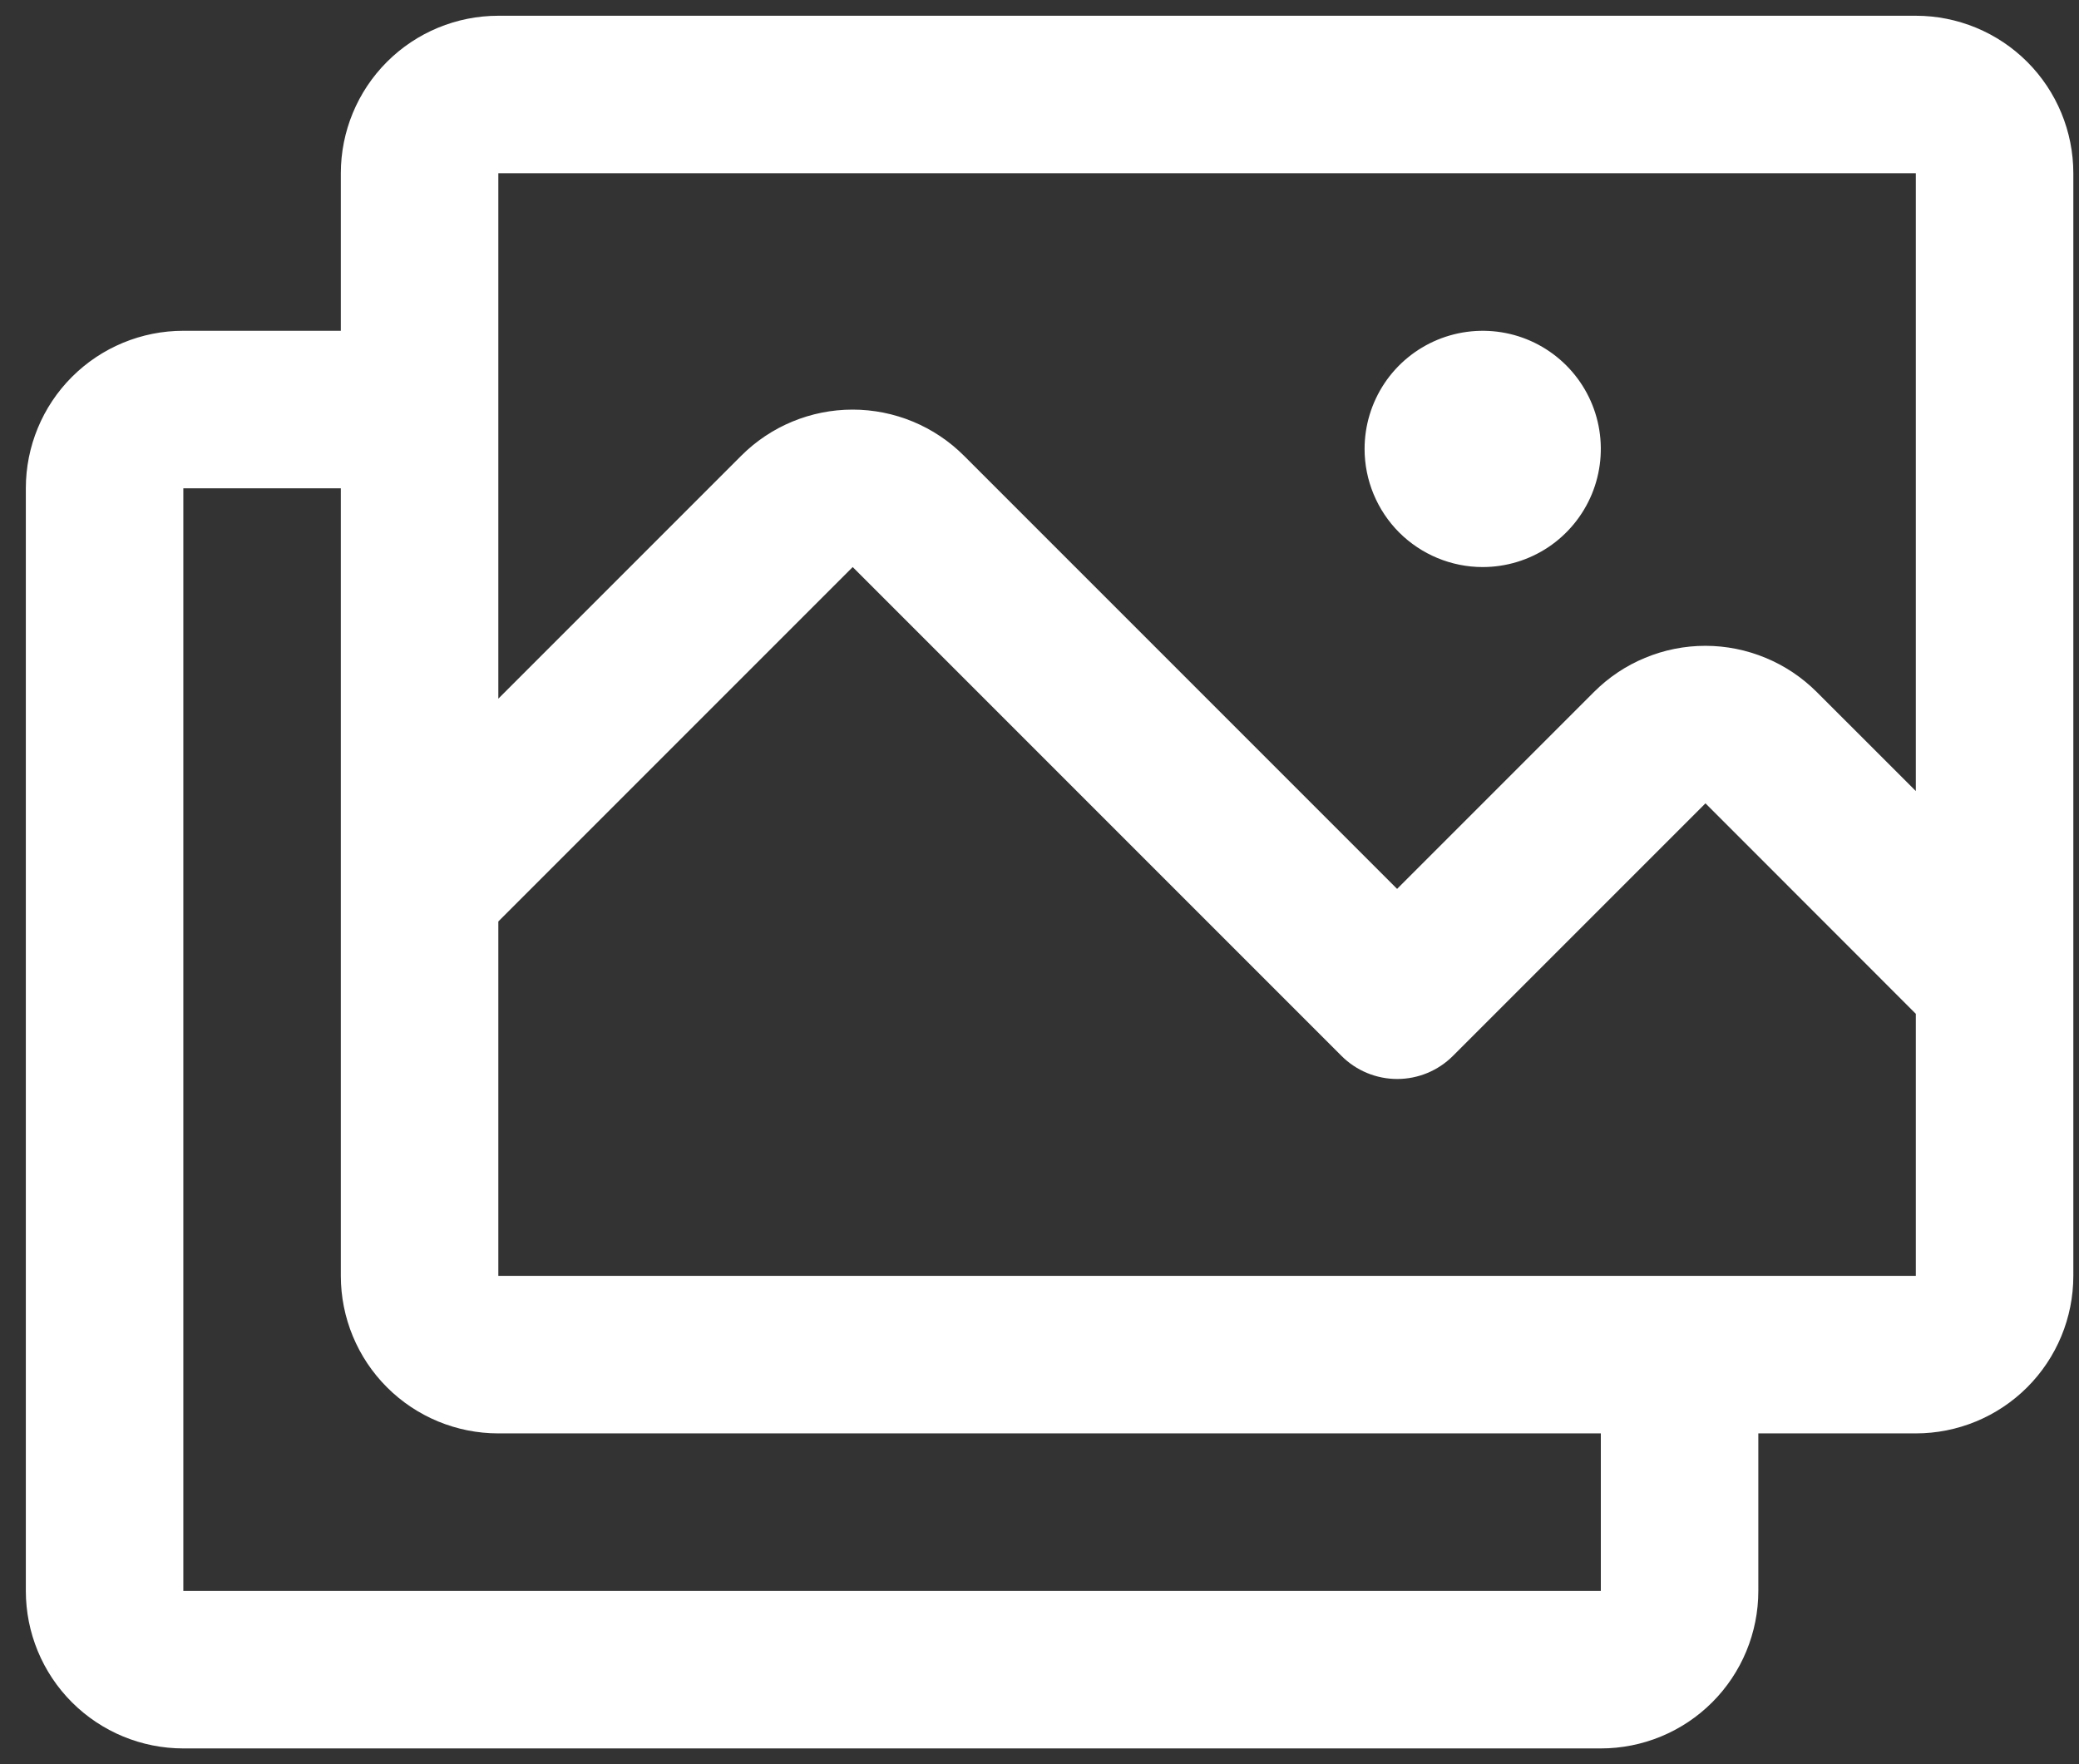
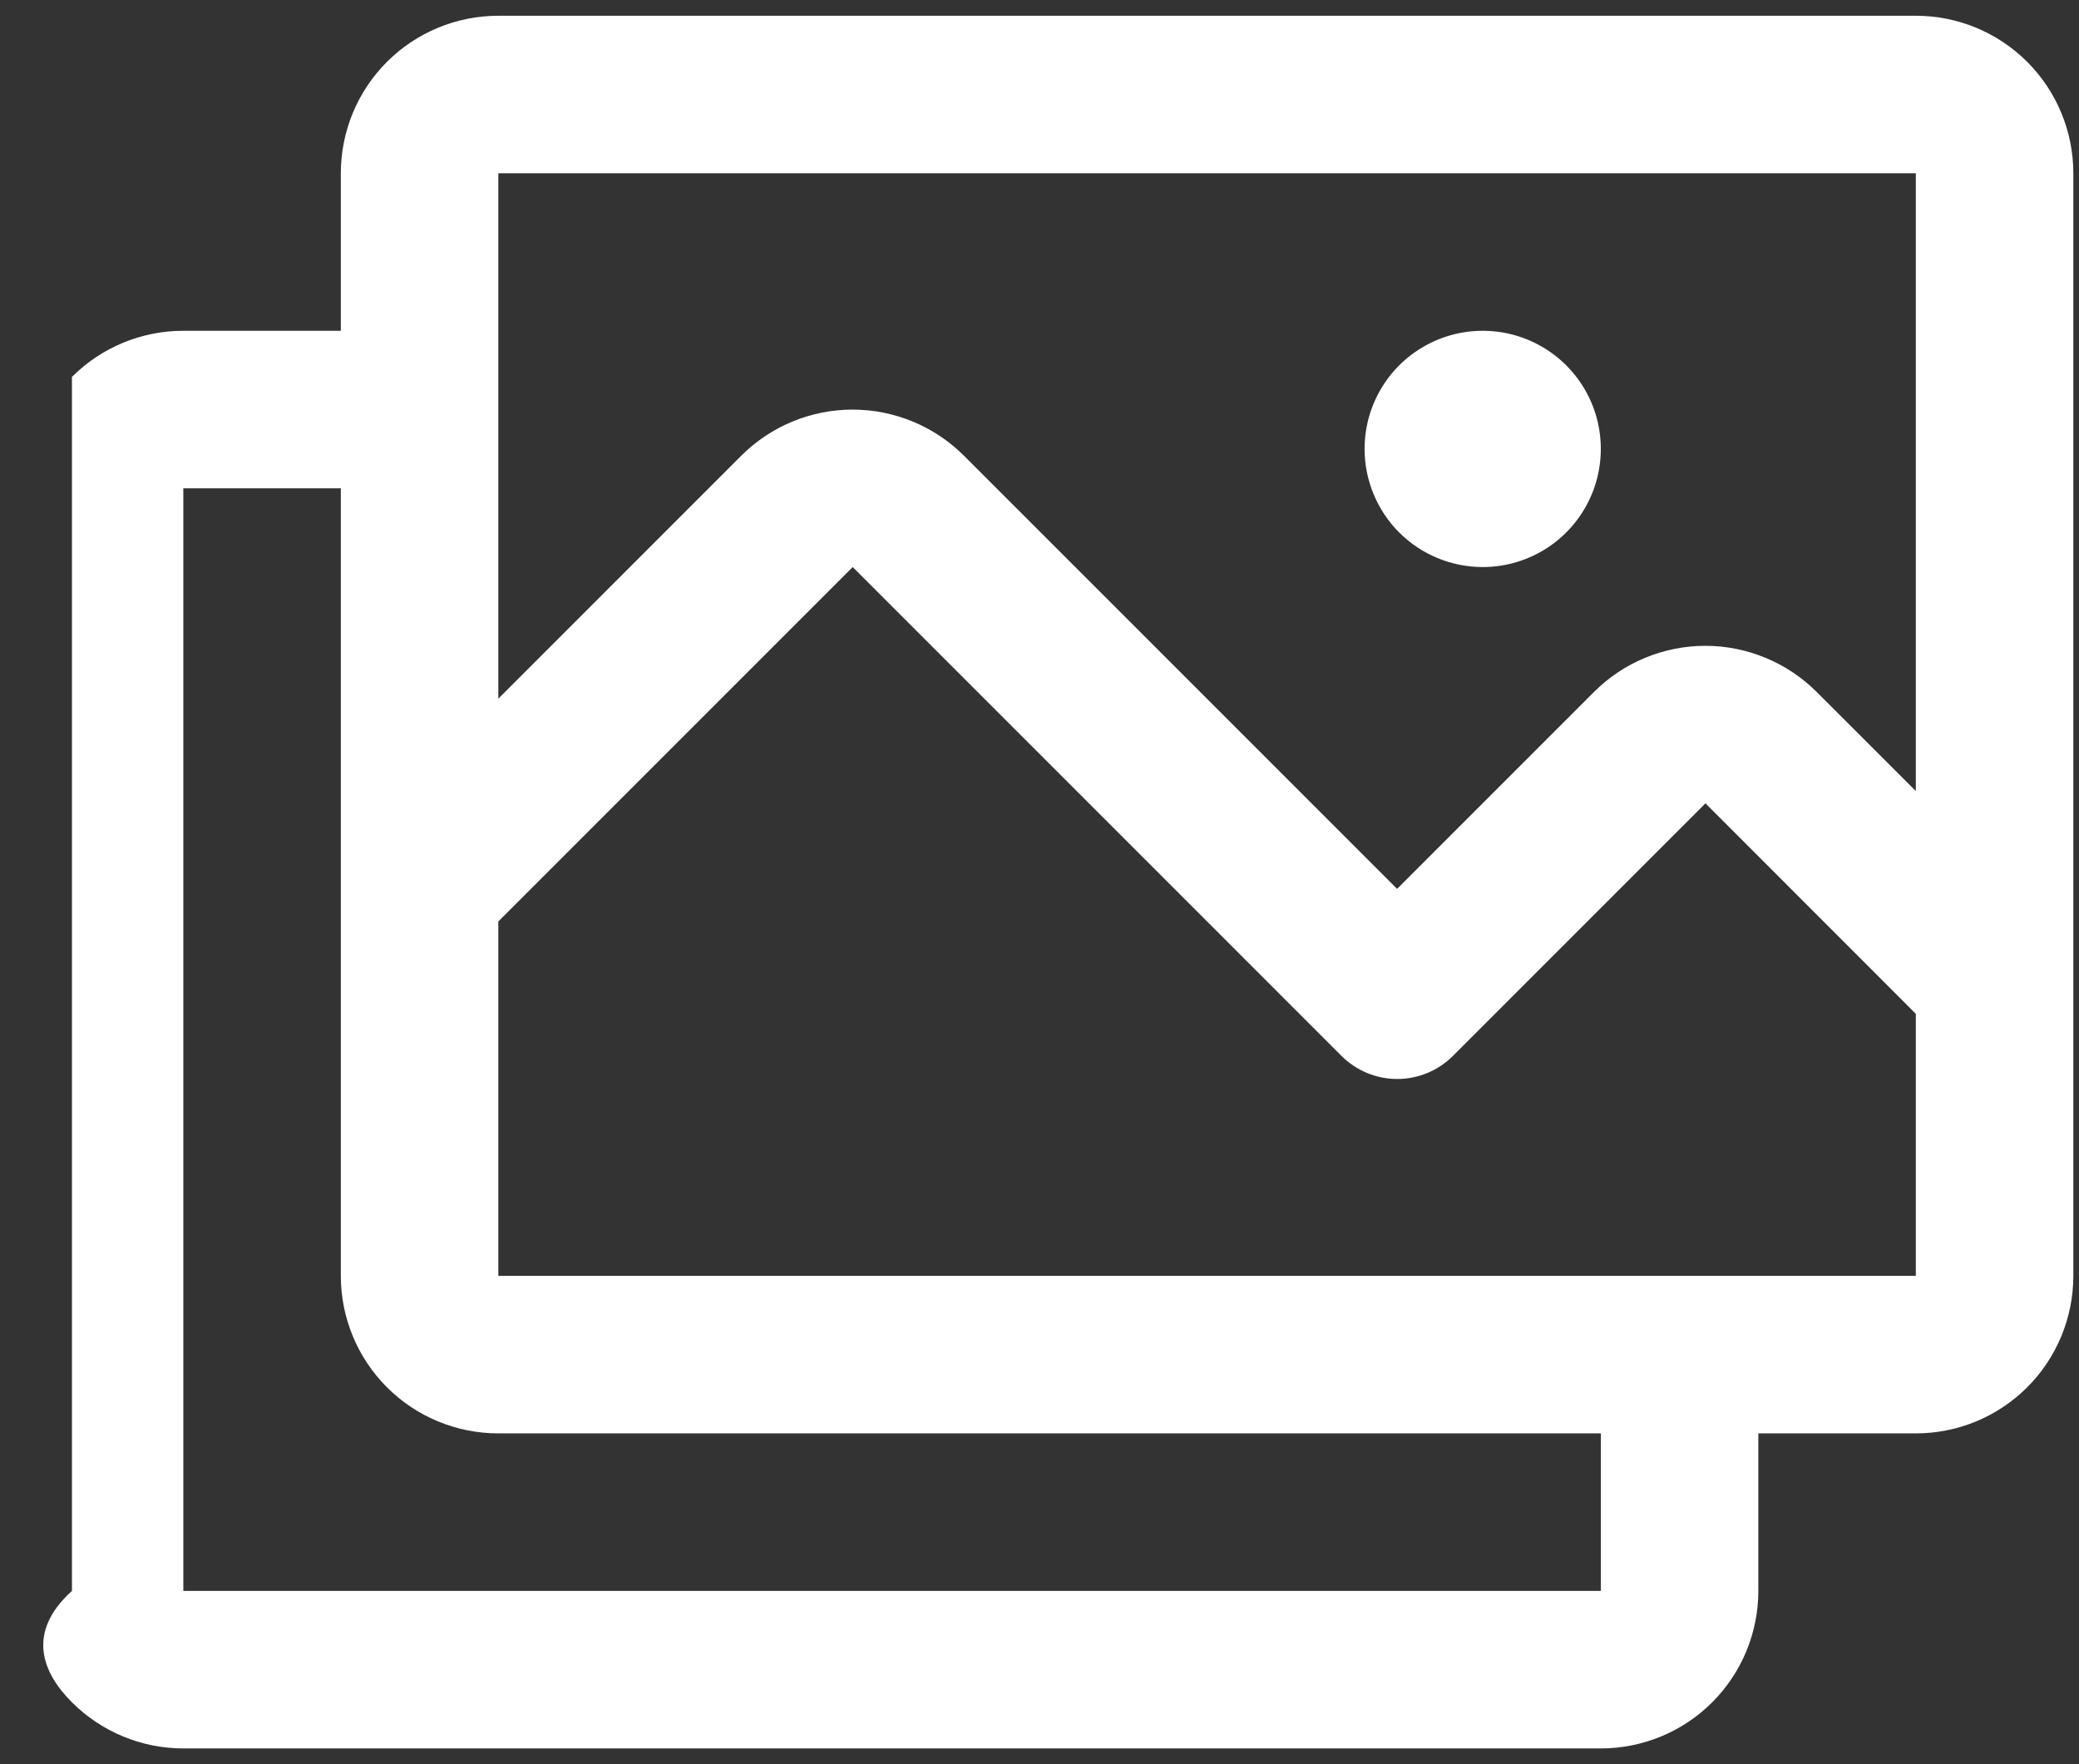
<svg xmlns="http://www.w3.org/2000/svg" width="33" height="28" viewBox="0 0 33 28" fill="none">
  <rect x="0" y="0" width="33" height="28" fill="#333333" stroke="none" />
-   <path d="M30.41 0.25H7.91C7.247 0.25 6.611 0.513 6.142 0.982C5.673 1.451 5.41 2.087 5.41 2.75V5.25H2.91C2.247 5.25 1.611 5.513 1.142 5.982C0.673 6.451 0.41 7.087 0.41 7.75V25.25C0.41 25.913 0.673 26.549 1.142 27.018C1.611 27.487 2.247 27.75 2.91 27.75H25.41C26.073 27.75 26.709 27.487 27.178 27.018C27.647 26.549 27.91 25.913 27.91 25.25V22.75H30.41C31.073 22.75 31.709 22.487 32.178 22.018C32.647 21.549 32.91 20.913 32.91 20.25V2.75C32.91 2.087 32.647 1.451 32.178 0.982C31.709 0.513 31.073 0.25 30.41 0.25ZM7.91 2.75H30.41V12.555L28.837 10.983C28.604 10.751 28.329 10.566 28.025 10.441C27.722 10.315 27.397 10.25 27.069 10.25C26.74 10.25 26.415 10.315 26.112 10.441C25.808 10.566 25.533 10.751 25.301 10.983L22.176 14.108L15.301 7.233C14.832 6.764 14.196 6.501 13.533 6.501C12.871 6.501 12.235 6.764 11.766 7.233L7.91 11.089V2.75ZM25.41 25.25H2.91V7.75H5.41V20.25C5.41 20.913 5.673 21.549 6.142 22.018C6.611 22.487 7.247 22.75 7.91 22.75H25.41V25.25ZM30.41 20.25H7.91V14.625L13.535 9L21.294 16.759C21.529 16.994 21.847 17.125 22.178 17.125C22.509 17.125 22.827 16.994 23.062 16.759L27.071 12.75L30.41 16.091V20.25ZM21.66 7.125C21.66 6.754 21.77 6.392 21.976 6.083C22.182 5.775 22.475 5.535 22.817 5.393C23.16 5.251 23.537 5.214 23.901 5.286C24.265 5.358 24.599 5.537 24.861 5.799C25.123 6.061 25.302 6.395 25.374 6.759C25.446 7.123 25.409 7.5 25.267 7.843C25.125 8.185 24.885 8.478 24.577 8.684C24.268 8.89 23.906 9 23.535 9C23.038 9 22.561 8.802 22.209 8.451C21.858 8.099 21.66 7.622 21.66 7.125Z" fill="white" />
+   <path d="M30.41 0.25H7.91C7.247 0.25 6.611 0.513 6.142 0.982C5.673 1.451 5.41 2.087 5.41 2.75V5.25H2.91C2.247 5.25 1.611 5.513 1.142 5.982V25.25C0.41 25.913 0.673 26.549 1.142 27.018C1.611 27.487 2.247 27.75 2.91 27.75H25.41C26.073 27.75 26.709 27.487 27.178 27.018C27.647 26.549 27.91 25.913 27.91 25.25V22.75H30.41C31.073 22.75 31.709 22.487 32.178 22.018C32.647 21.549 32.91 20.913 32.91 20.25V2.75C32.91 2.087 32.647 1.451 32.178 0.982C31.709 0.513 31.073 0.25 30.41 0.25ZM7.91 2.75H30.41V12.555L28.837 10.983C28.604 10.751 28.329 10.566 28.025 10.441C27.722 10.315 27.397 10.25 27.069 10.25C26.74 10.25 26.415 10.315 26.112 10.441C25.808 10.566 25.533 10.751 25.301 10.983L22.176 14.108L15.301 7.233C14.832 6.764 14.196 6.501 13.533 6.501C12.871 6.501 12.235 6.764 11.766 7.233L7.91 11.089V2.75ZM25.41 25.25H2.91V7.75H5.41V20.25C5.41 20.913 5.673 21.549 6.142 22.018C6.611 22.487 7.247 22.75 7.91 22.75H25.41V25.25ZM30.41 20.25H7.91V14.625L13.535 9L21.294 16.759C21.529 16.994 21.847 17.125 22.178 17.125C22.509 17.125 22.827 16.994 23.062 16.759L27.071 12.75L30.41 16.091V20.25ZM21.66 7.125C21.66 6.754 21.77 6.392 21.976 6.083C22.182 5.775 22.475 5.535 22.817 5.393C23.16 5.251 23.537 5.214 23.901 5.286C24.265 5.358 24.599 5.537 24.861 5.799C25.123 6.061 25.302 6.395 25.374 6.759C25.446 7.123 25.409 7.5 25.267 7.843C25.125 8.185 24.885 8.478 24.577 8.684C24.268 8.89 23.906 9 23.535 9C23.038 9 22.561 8.802 22.209 8.451C21.858 8.099 21.66 7.622 21.66 7.125Z" fill="white" />
</svg>